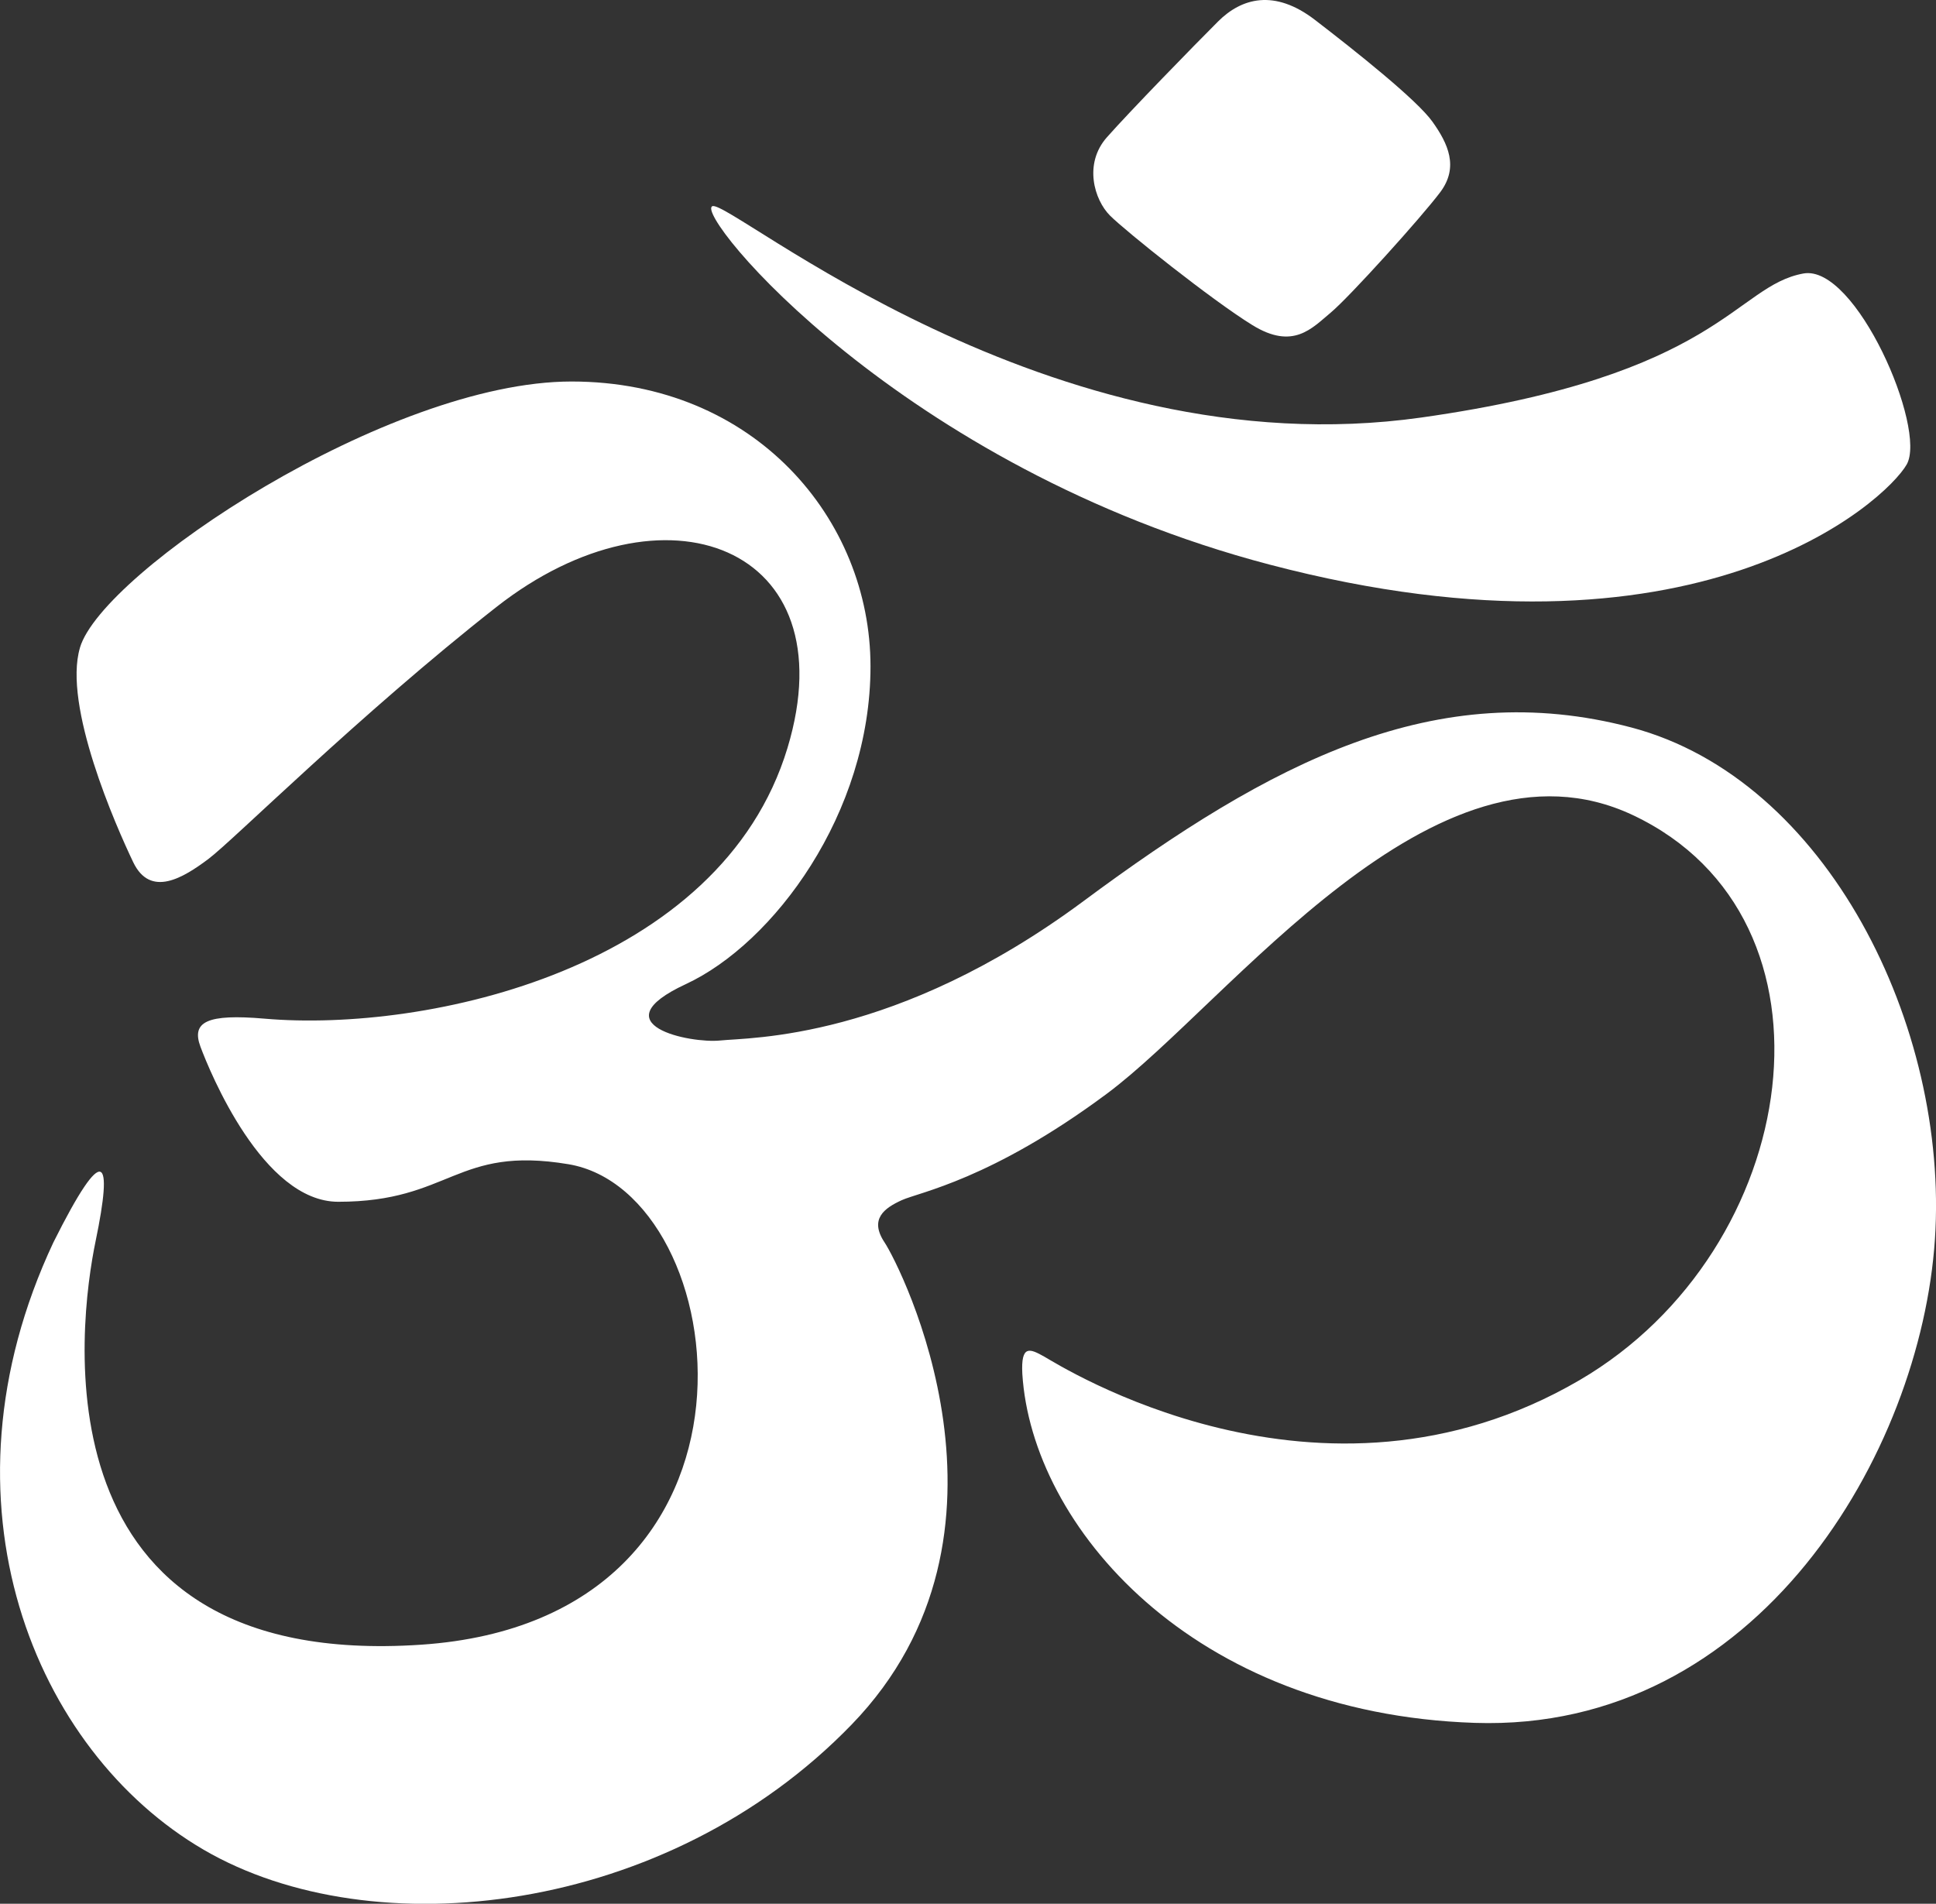
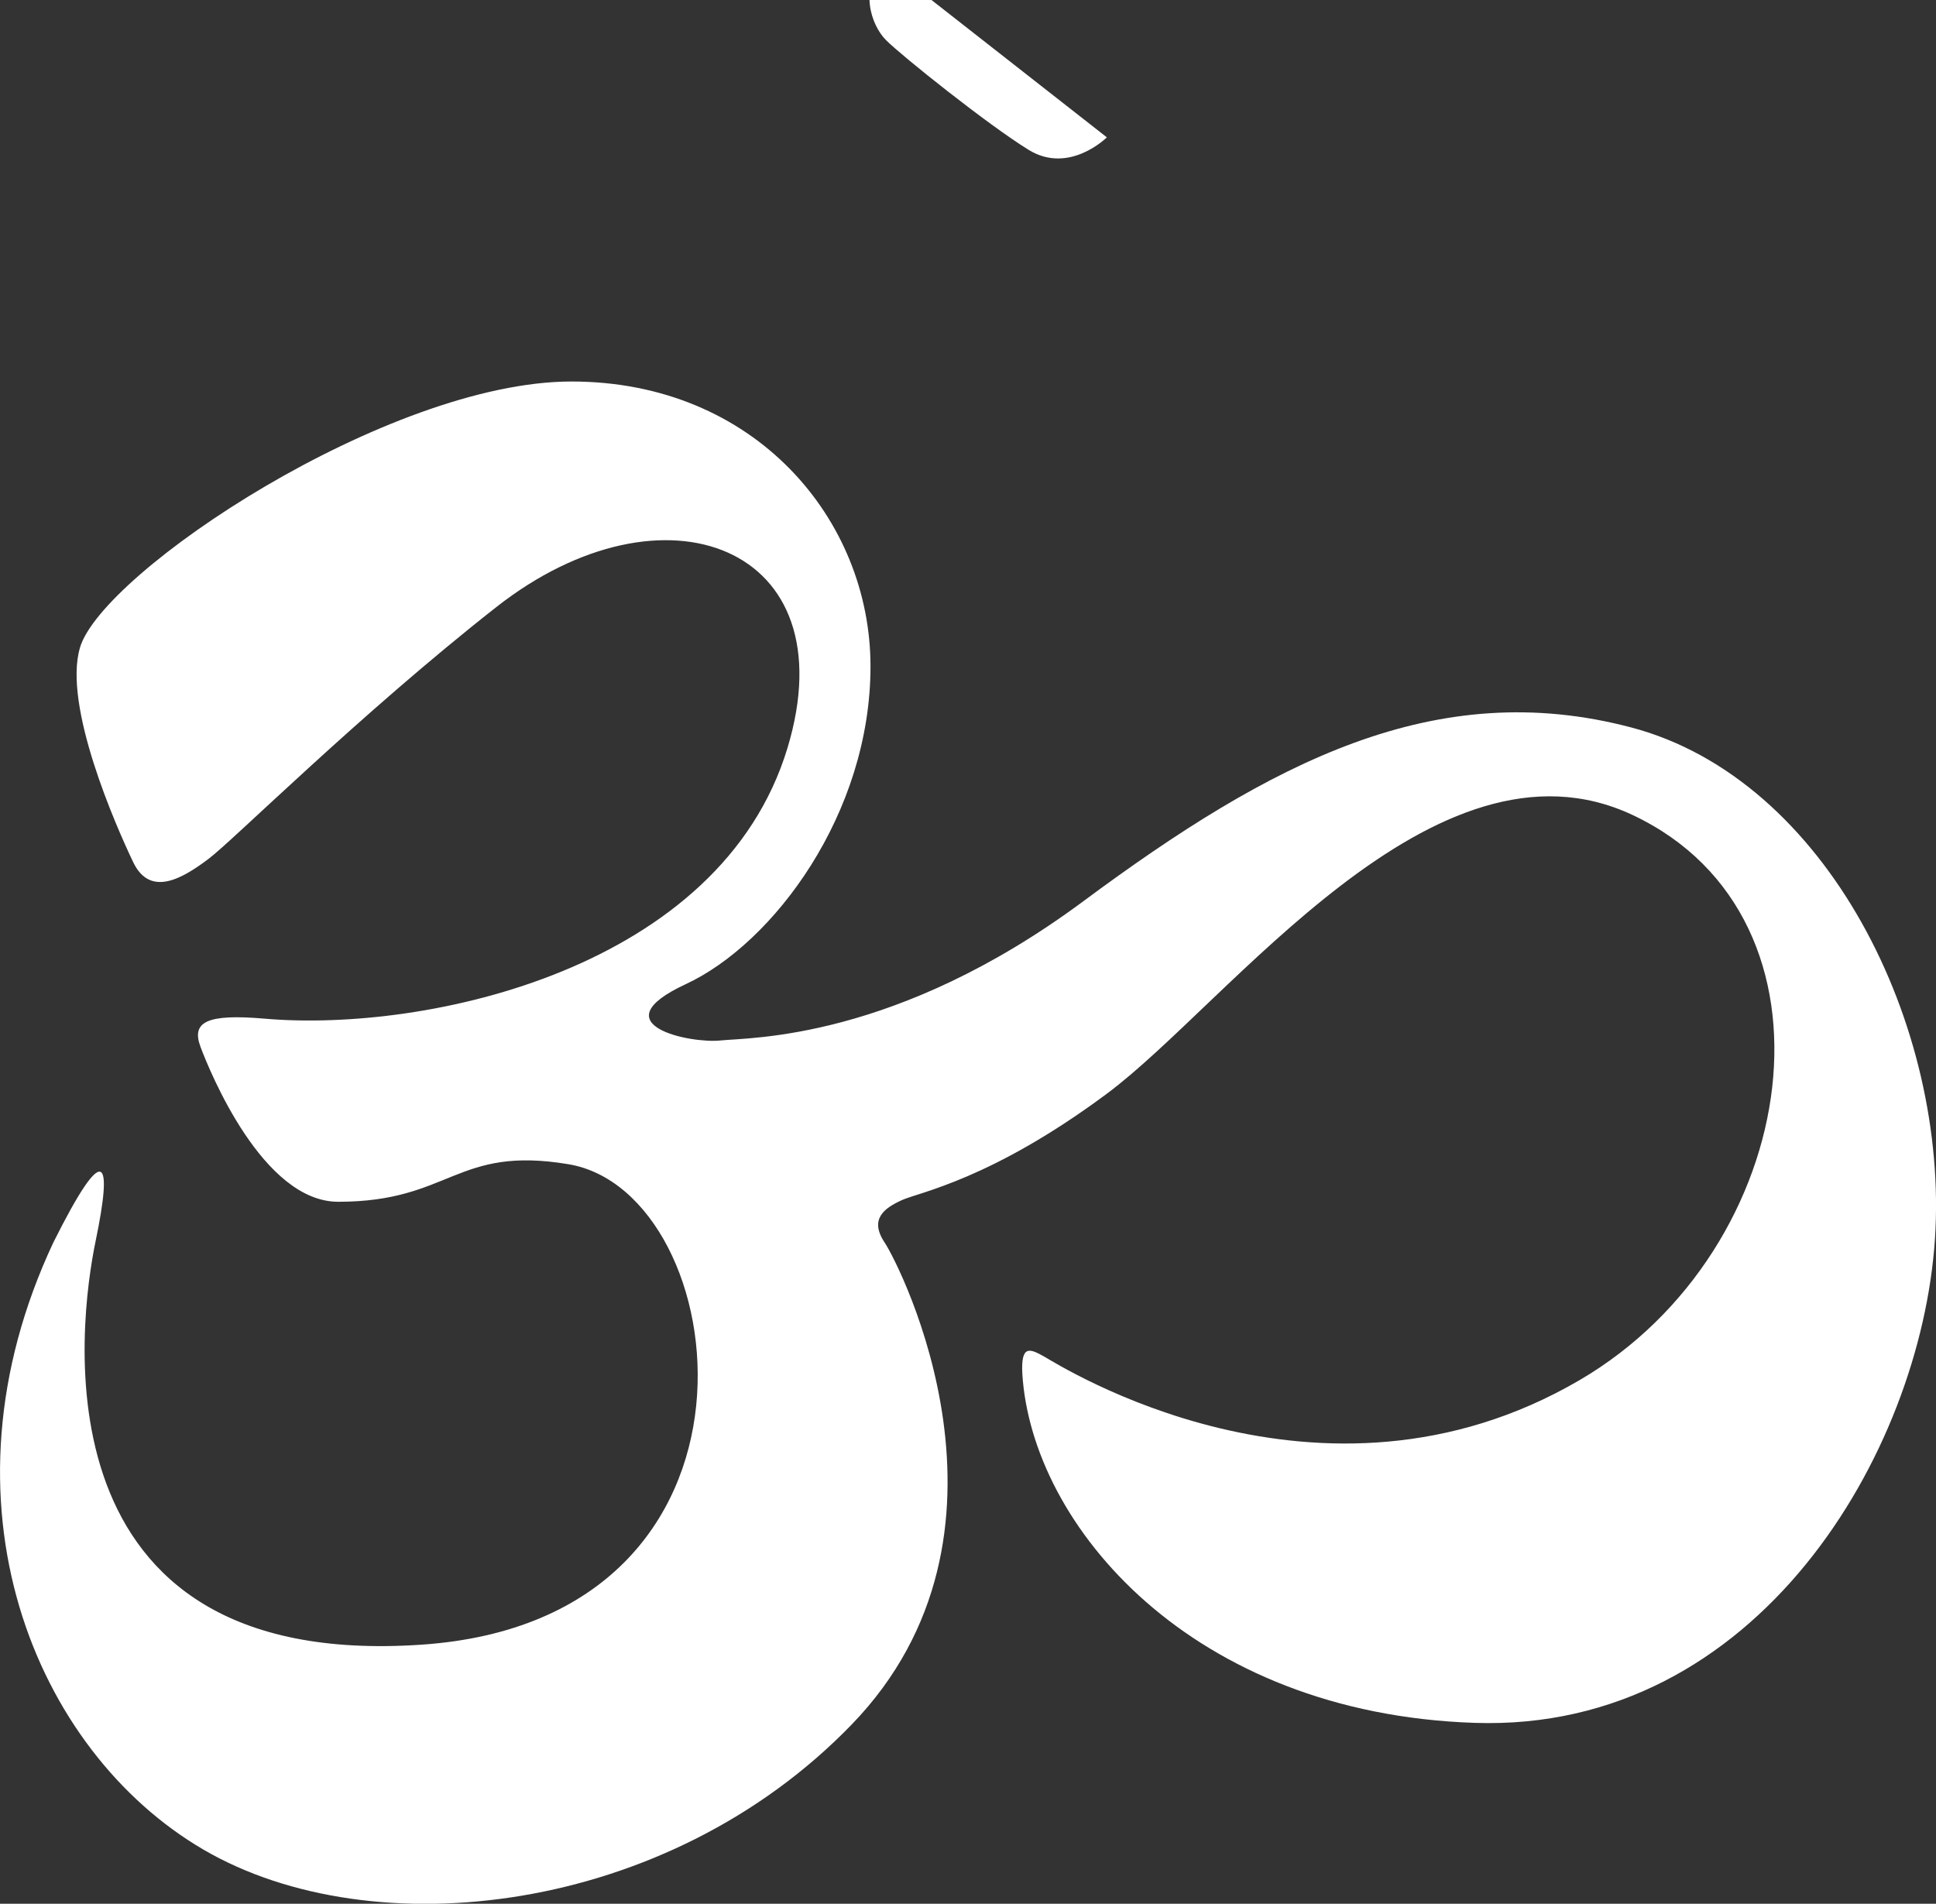
<svg xmlns="http://www.w3.org/2000/svg" id="a" viewBox="0 0 394.65 388.13">
  <rect x="0" y="0" width="394.65" height="388.13" fill="#333333" stroke="none" />
  <path d="M16.3,132.03c4.59-15.43,62.86-54.25,100.2-54.25s60.95,28.08,60.95,58.08-19.78,56.48-37.65,64.78c-17.87,8.3.96,12.13,7.02,11.49,6.06-.64,35.74,0,74.03-28.4,38.29-28.4,71.8-45.95,111.68-35.42,39.89,10.53,64.78,60.95,61.9,104.34-2.87,43.4-36.06,100.52-93.81,98.6s-90.3-40.21-92.22-71.16c-.32-6.06,1.6-5.11,4.47-3.51s56.16,35.74,109.13,4.79c45.55-26.62,55.52-94.13,10.85-115.19-40.44-19.07-82.33,38.29-107.22,56.8-23.59,17.54-38.29,20.1-41.8,21.7-3.51,1.6-6.7,3.83-3.51,8.62s30.95,59.35-6.7,98.28c-37.65,38.93-97.64,45.63-132.11,25.53-34.46-20.1-55.52-70.84-30.63-123.81,10.53-21.06,12.13-17.23,8.62-.32-3.51,16.91-12.79,87.69,66.37,82.33,75.31-5.11,64.16-92.27,29.99-97.96-22.97-3.83-23.93,7.66-46.91,7.66-15.37,0-26.17-26.48-28.08-31.59s1.32-6.76,13.08-5.74c33.19,2.87,92.98-10.22,106.58-55.2,12.44-41.16-25.21-55.52-59.35-28.72-27.92,21.92-53.61,47.55-58.71,51.37s-11.81,7.98-15.32.64-14.36-31.91-10.85-43.72Z" fill="#fff" stroke-width="0" />
-   <path d="M367.62,55.76c10.68-1.94,25.21,31.59,21.06,38.93s-42.8,43.3-129.87,20.42c-75.31-19.78-117.43-71.48-113.6-73.07,3.6-1.5,68.36,53.85,144.55,43.08,60.95-8.62,63.82-26.8,77.86-29.36Z" fill="#fff" stroke-width="0" />
-   <path d="M225.63,28c4.63-5.25,17.87-18.83,22.66-23.61,4.79-4.79,11.49-6.7,19.78-.32,8.3,6.38,20.74,16.27,23.93,20.74,3.19,4.47,5.42,9.25,1.6,14.36-3.83,5.11-18.51,21.38-22.34,24.57s-7.66,7.66-15.95,2.55-25.85-19.15-29.04-22.34-5.42-10.53-.64-15.95Z" fill="#fff" stroke-width="0" />
+   <path d="M225.63,28s-7.66,7.66-15.95,2.55-25.85-19.15-29.04-22.34-5.42-10.53-.64-15.95Z" fill="#fff" stroke-width="0" />
</svg>